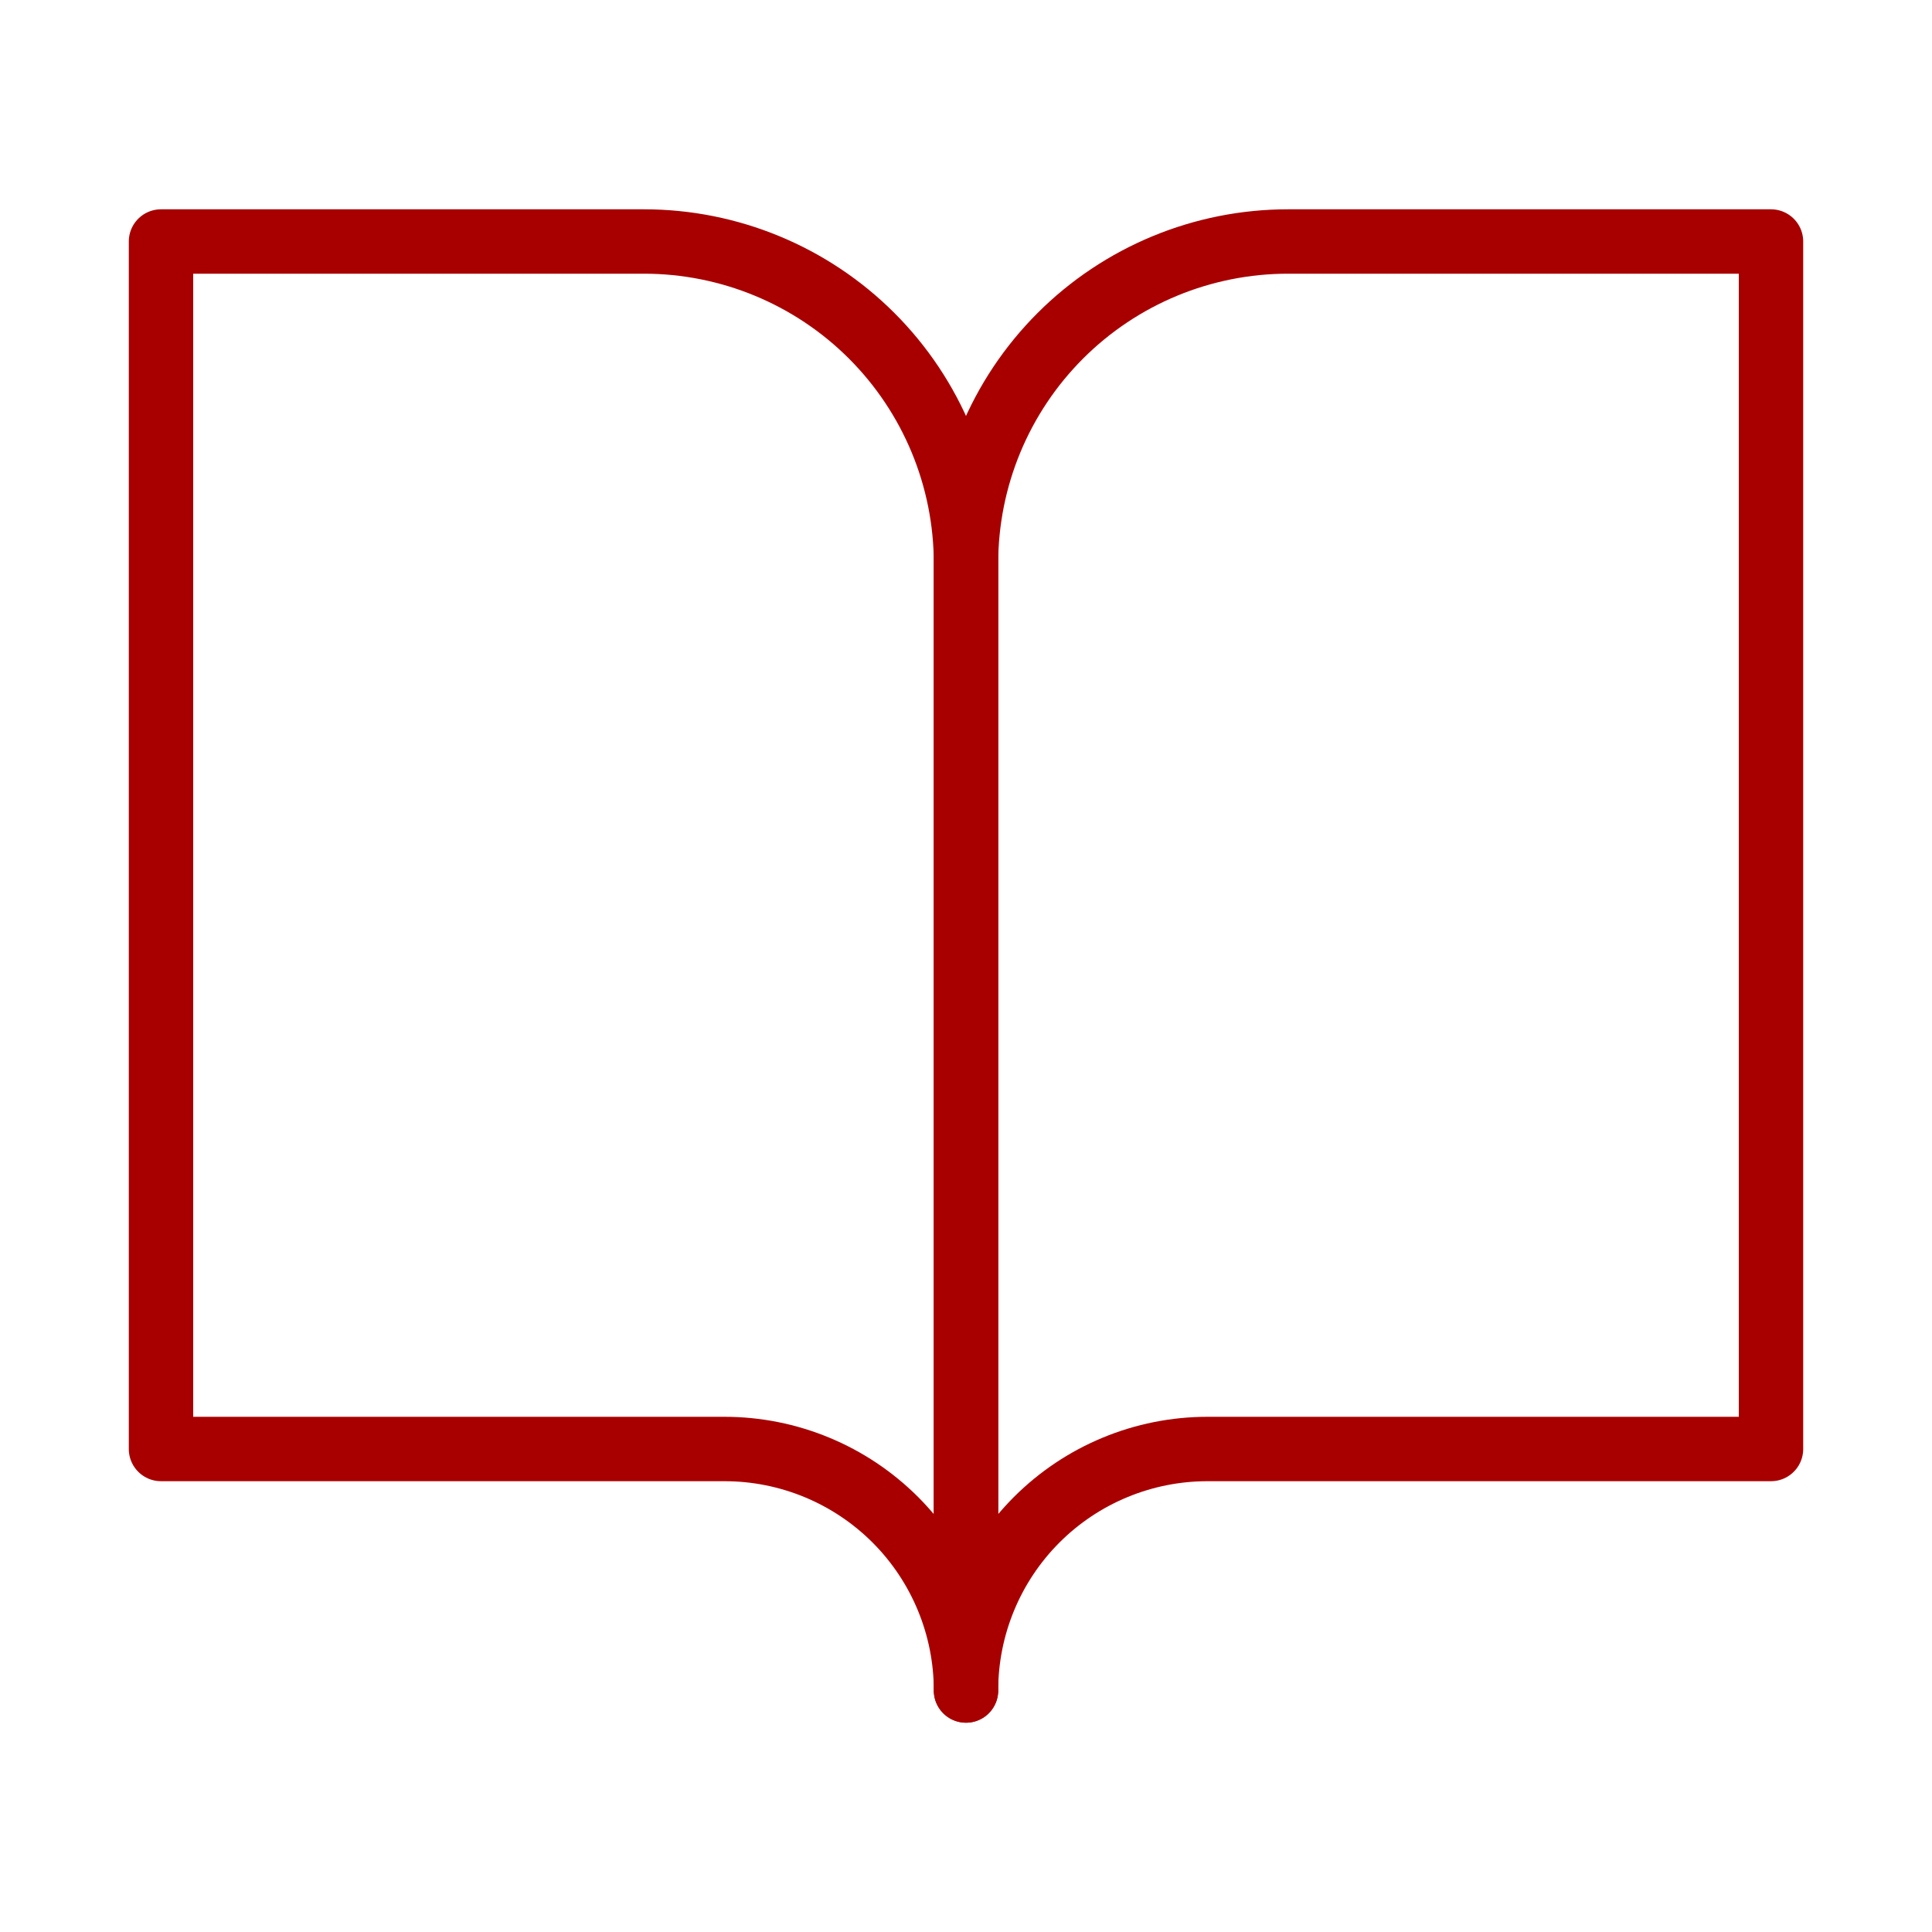
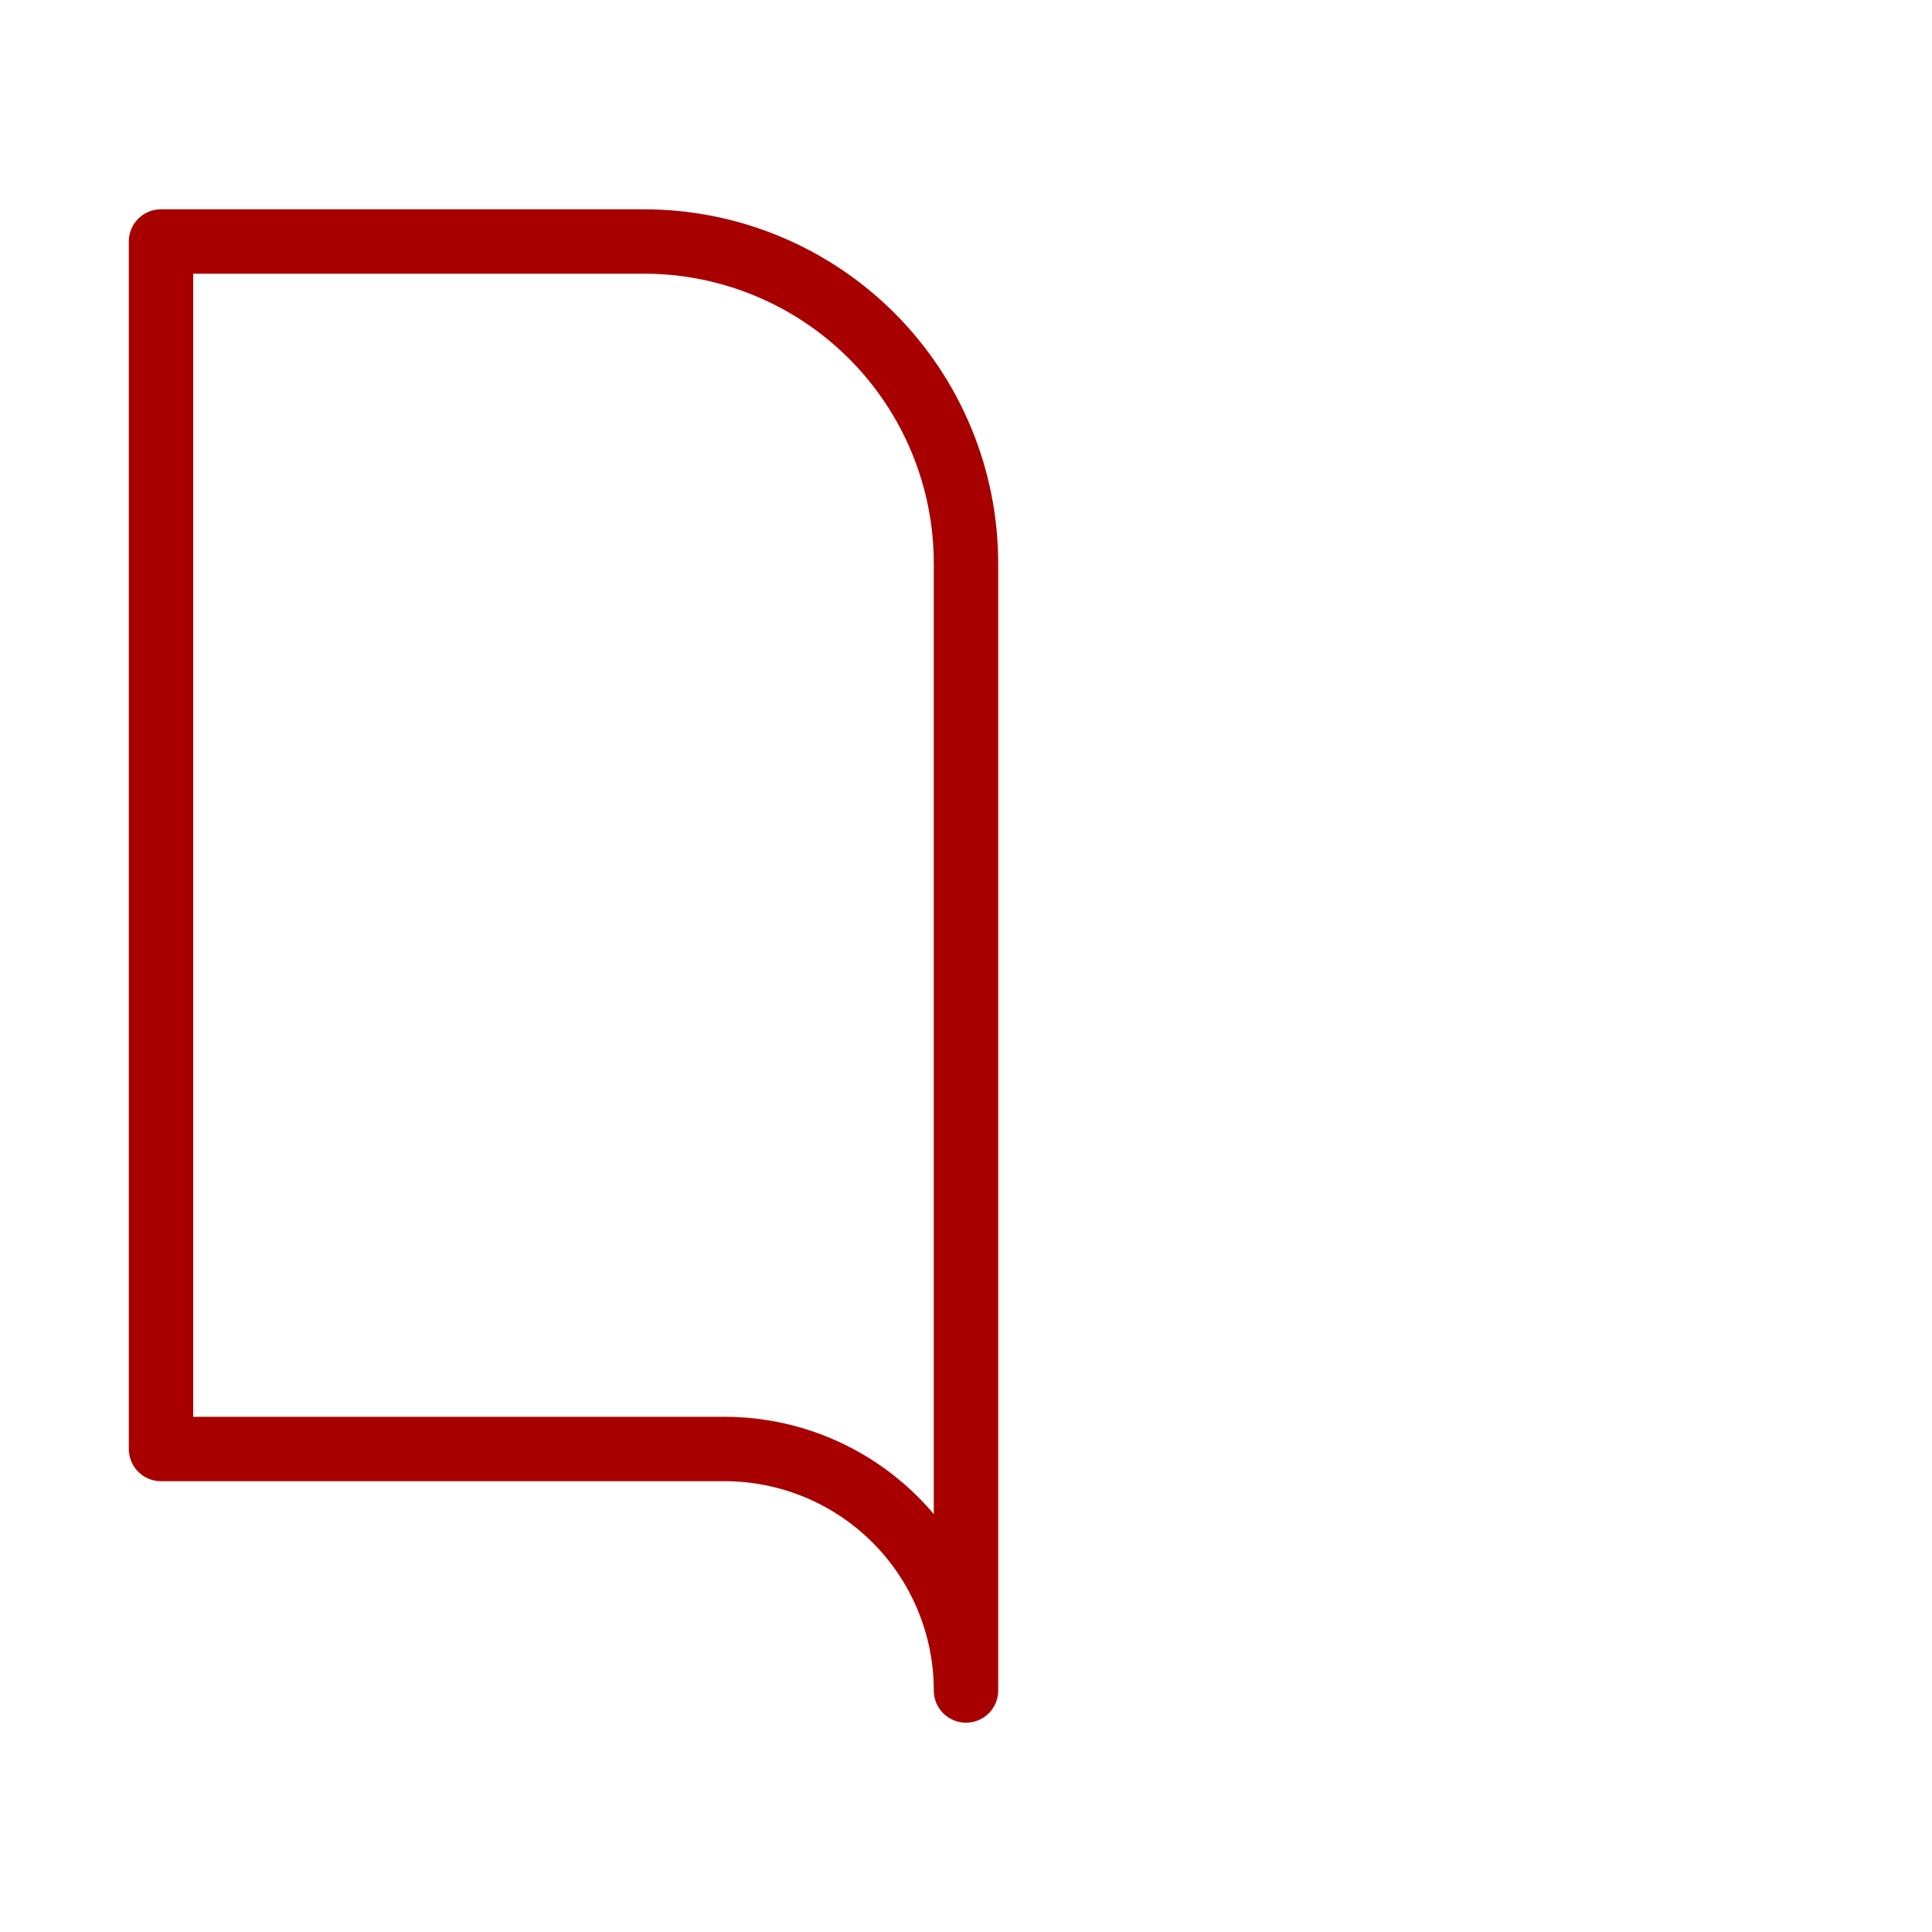
<svg xmlns="http://www.w3.org/2000/svg" width="48" height="48" viewBox="0 0 48 48" fill="none">
  <g id="book-open (2) 1">
    <path id="Vector" d="M4 6H16C18.122 6 20.157 6.843 21.657 8.343C23.157 9.843 24 11.878 24 14V42C24 40.409 23.368 38.883 22.243 37.757C21.117 36.632 19.591 36 18 36H4V6Z" stroke="#A80000" stroke-width="1.6" stroke-linecap="round" stroke-linejoin="round" />
-     <path id="Vector_2" d="M44 6H32C29.878 6 27.843 6.843 26.343 8.343C24.843 9.843 24 11.878 24 14V42C24 40.409 24.632 38.883 25.757 37.757C26.883 36.632 28.409 36 30 36H44V6Z" stroke="#A80000" stroke-width="1.6" stroke-linecap="round" stroke-linejoin="round" />
  </g>
</svg>